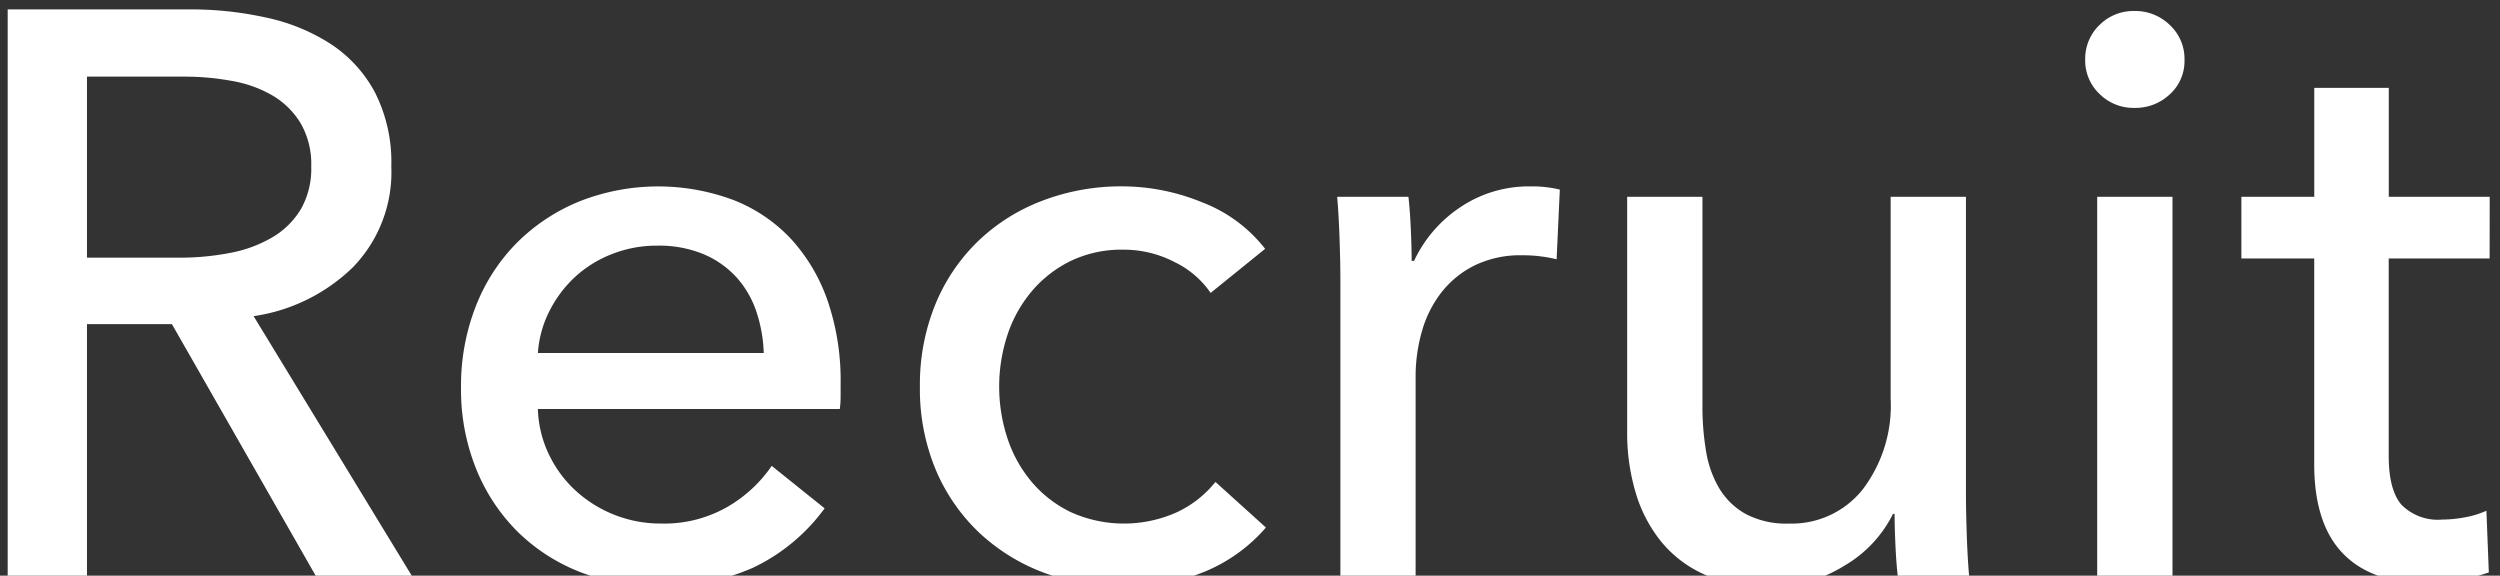
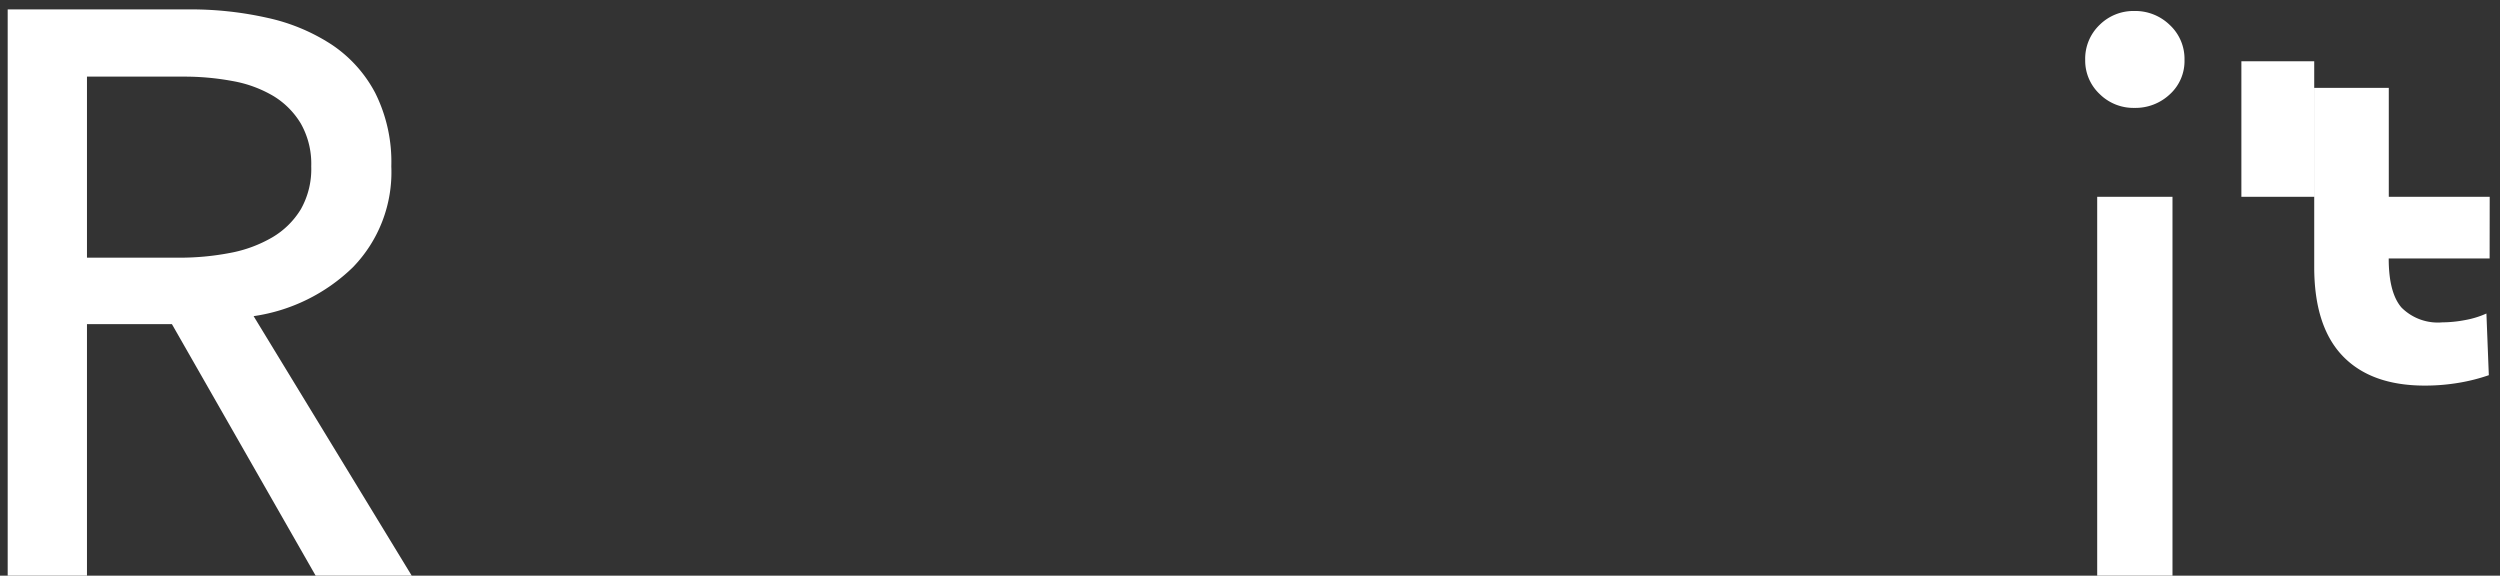
<svg xmlns="http://www.w3.org/2000/svg" id="レイヤー_1" data-name="レイヤー 1" viewBox="0 0 224.75 51.75">
  <rect x="0" y="0" width="224.75" height="51.75" fill="#333333" stroke="none" />
  <title>map2アートボード 1</title>
  <path d="M7.819,51.82H.691V.845H17.036A31.311,31.311,0,0,1,24.02,1.6a17.294,17.294,0,0,1,5.8,2.412A11.857,11.857,0,0,1,33.74,8.369a13.862,13.862,0,0,1,1.439,6.588,12.268,12.268,0,0,1-3.456,9.072A16.083,16.083,0,0,1,22.8,28.421l14.256,23.4h-8.64l-12.96-22.68H7.819Zm0-28.655h8.208a23.877,23.877,0,0,0,4.681-.432,11.776,11.776,0,0,0,3.779-1.4,7.348,7.348,0,0,0,2.557-2.52,7.332,7.332,0,0,0,.936-3.852,7.34,7.34,0,0,0-.936-3.852A7.253,7.253,0,0,0,24.56,8.621a10.929,10.929,0,0,0-3.636-1.332,23.616,23.616,0,0,0-4.392-.4H7.819Z" fill="#fff" />
-   <path d="M75.572,34.469V35.62a9.3,9.3,0,0,1-.072,1.152H48.356a10.072,10.072,0,0,0,.972,4.04A10.616,10.616,0,0,0,51.74,44.1a11.308,11.308,0,0,0,7.7,2.967,11.406,11.406,0,0,0,5.977-1.512,12.212,12.212,0,0,0,3.96-3.672L74.133,45.7a16.99,16.99,0,0,1-6.444,5.343,20.669,20.669,0,0,1-15.444.418,16.631,16.631,0,0,1-5.687-3.637,16.825,16.825,0,0,1-3.744-5.651,19.059,19.059,0,0,1-1.368-7.345,19.566,19.566,0,0,1,1.334-7.308A16.739,16.739,0,0,1,46.494,21.8a17.028,17.028,0,0,1,5.629-3.708,19.32,19.32,0,0,1,13.817-.108,14.077,14.077,0,0,1,5.2,3.528,15.906,15.906,0,0,1,3.282,5.58A22.114,22.114,0,0,1,75.572,34.469ZM68.66,31.732a12.9,12.9,0,0,0-.684-3.78,8.692,8.692,0,0,0-1.8-3.06,8.465,8.465,0,0,0-2.952-2.052,10.452,10.452,0,0,0-4.14-.756,10.942,10.942,0,0,0-4.068.756A10.569,10.569,0,0,0,51.7,24.893a10.826,10.826,0,0,0-2.3,3.06,9.757,9.757,0,0,0-1.044,3.78Z" fill="#fff" />
-   <path d="M108.836,26.333a8.292,8.292,0,0,0-3.239-2.772,9.908,9.908,0,0,0-4.608-1.116,10.571,10.571,0,0,0-4.716,1.008,10.779,10.779,0,0,0-3.492,2.7,11.85,11.85,0,0,0-2.2,3.924,14.867,14.867,0,0,0,0,9.36,11.821,11.821,0,0,0,2.2,3.924,10.63,10.63,0,0,0,3.528,2.7,11.622,11.622,0,0,0,9.468,0,9.657,9.657,0,0,0,3.492-2.736l4.536,4.1a14.668,14.668,0,0,1-5.4,3.924,18.311,18.311,0,0,1-7.344,1.4,20.094,20.094,0,0,1-7.309-1.3,17.345,17.345,0,0,1-5.8-3.637A16.739,16.739,0,0,1,84.1,42.173a18.818,18.818,0,0,1-1.4-7.416,19.069,19.069,0,0,1,1.368-7.345,16.7,16.7,0,0,1,3.816-5.687,17.046,17.046,0,0,1,5.8-3.672,19.873,19.873,0,0,1,7.235-1.3,19,19,0,0,1,7.164,1.44,13.111,13.111,0,0,1,5.652,4.176Z" fill="#fff" />
-   <path d="M120.428,21.509q-.073-2.16-.216-3.816h6.408q.144,1.3.216,2.988t.072,2.772h.216a11.8,11.8,0,0,1,4.212-4.86,11.023,11.023,0,0,1,6.228-1.836,10.533,10.533,0,0,1,2.664.288l-.288,6.264a12.779,12.779,0,0,0-3.1-.36,9.394,9.394,0,0,0-4.248.9,8.687,8.687,0,0,0-2.988,2.412,10.189,10.189,0,0,0-1.764,3.492,14.716,14.716,0,0,0-.576,4.14V51.82H120.5V25.037Q120.5,23.67,120.428,21.509Z" fill="#fff" />
-   <path d="M170.611,51.82q-.145-1.295-.216-2.916t-.072-2.7h-.144a11.141,11.141,0,0,1-4.356,4.645,12.609,12.609,0,0,1-6.8,1.908,13.923,13.923,0,0,1-5.725-1.08,10.551,10.551,0,0,1-3.96-2.988,12.748,12.748,0,0,1-2.3-4.428,18.7,18.7,0,0,1-.756-5.4V17.693h6.768V36.557a23.856,23.856,0,0,0,.324,4,9.535,9.535,0,0,0,1.188,3.348,6.416,6.416,0,0,0,2.376,2.3,7.769,7.769,0,0,0,3.888.864,8.163,8.163,0,0,0,6.624-3.06,12.457,12.457,0,0,0,2.52-8.172V17.693h6.769V44.477q0,1.368.071,3.528t.217,3.815Z" fill="#fff" />
  <path d="M196.387,5.381a4.037,4.037,0,0,1-1.322,3.1A4.508,4.508,0,0,1,191.887,9.7a4.32,4.32,0,0,1-3.143-1.26,4.122,4.122,0,0,1-1.285-3.06,4.208,4.208,0,0,1,1.285-3.132,4.324,4.324,0,0,1,3.143-1.26,4.444,4.444,0,0,1,3.178,1.26A4.154,4.154,0,0,1,196.387,5.381Zm-1.08,46.439h-6.769V17.693h6.769Z" fill="#fff" />
-   <path d="M223.817,23.237h-9.072v17.73q0,3.086,1.152,4.414a4.611,4.611,0,0,0,3.672,1.328,11.148,11.148,0,0,0,2.016-.2,8.22,8.22,0,0,0,1.944-.594l.216,5.544a16.535,16.535,0,0,1-2.7.684,18.17,18.17,0,0,1-3.06.252q-4.825,0-7.38-2.664t-2.557-7.992v-18.5H201.5V17.693h6.552V7.9h6.7v9.792h9.072Z" fill="#fff" />
+   <path d="M223.817,23.237h-9.072q0,3.086,1.152,4.414a4.611,4.611,0,0,0,3.672,1.328,11.148,11.148,0,0,0,2.016-.2,8.22,8.22,0,0,0,1.944-.594l.216,5.544a16.535,16.535,0,0,1-2.7.684,18.17,18.17,0,0,1-3.06.252q-4.825,0-7.38-2.664t-2.557-7.992v-18.5H201.5V17.693h6.552V7.9h6.7v9.792h9.072Z" fill="#fff" />
</svg>